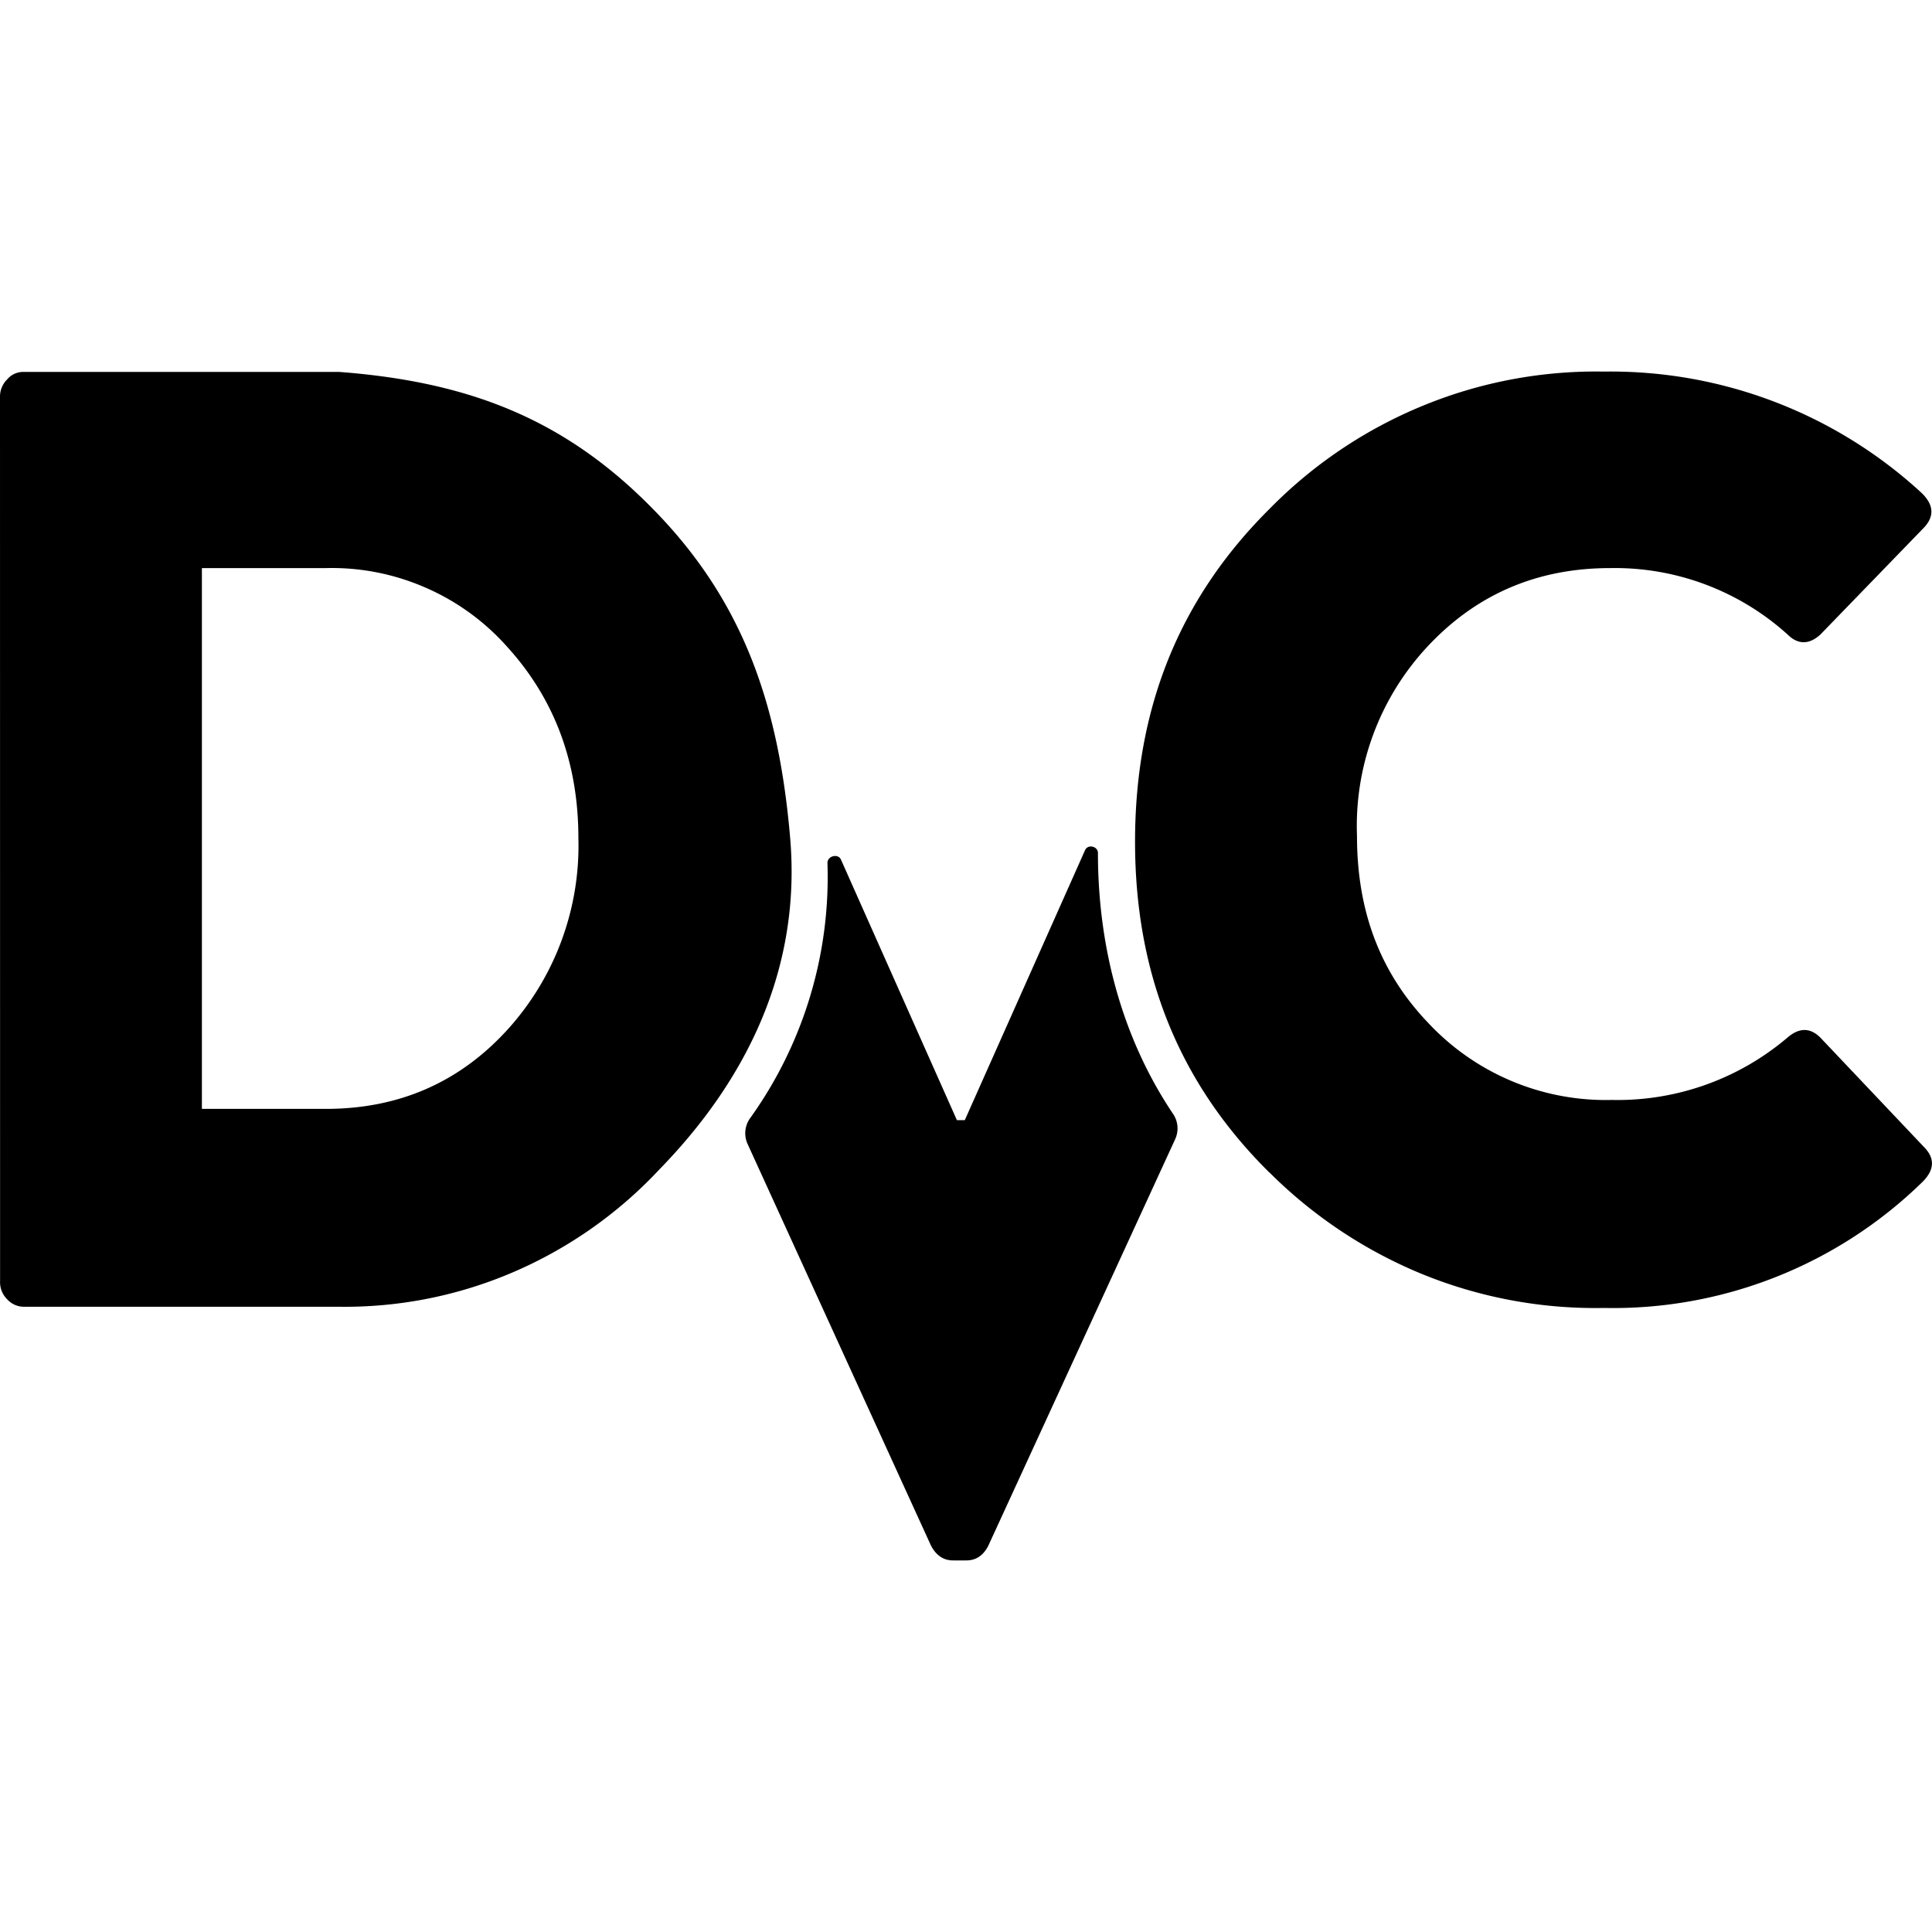
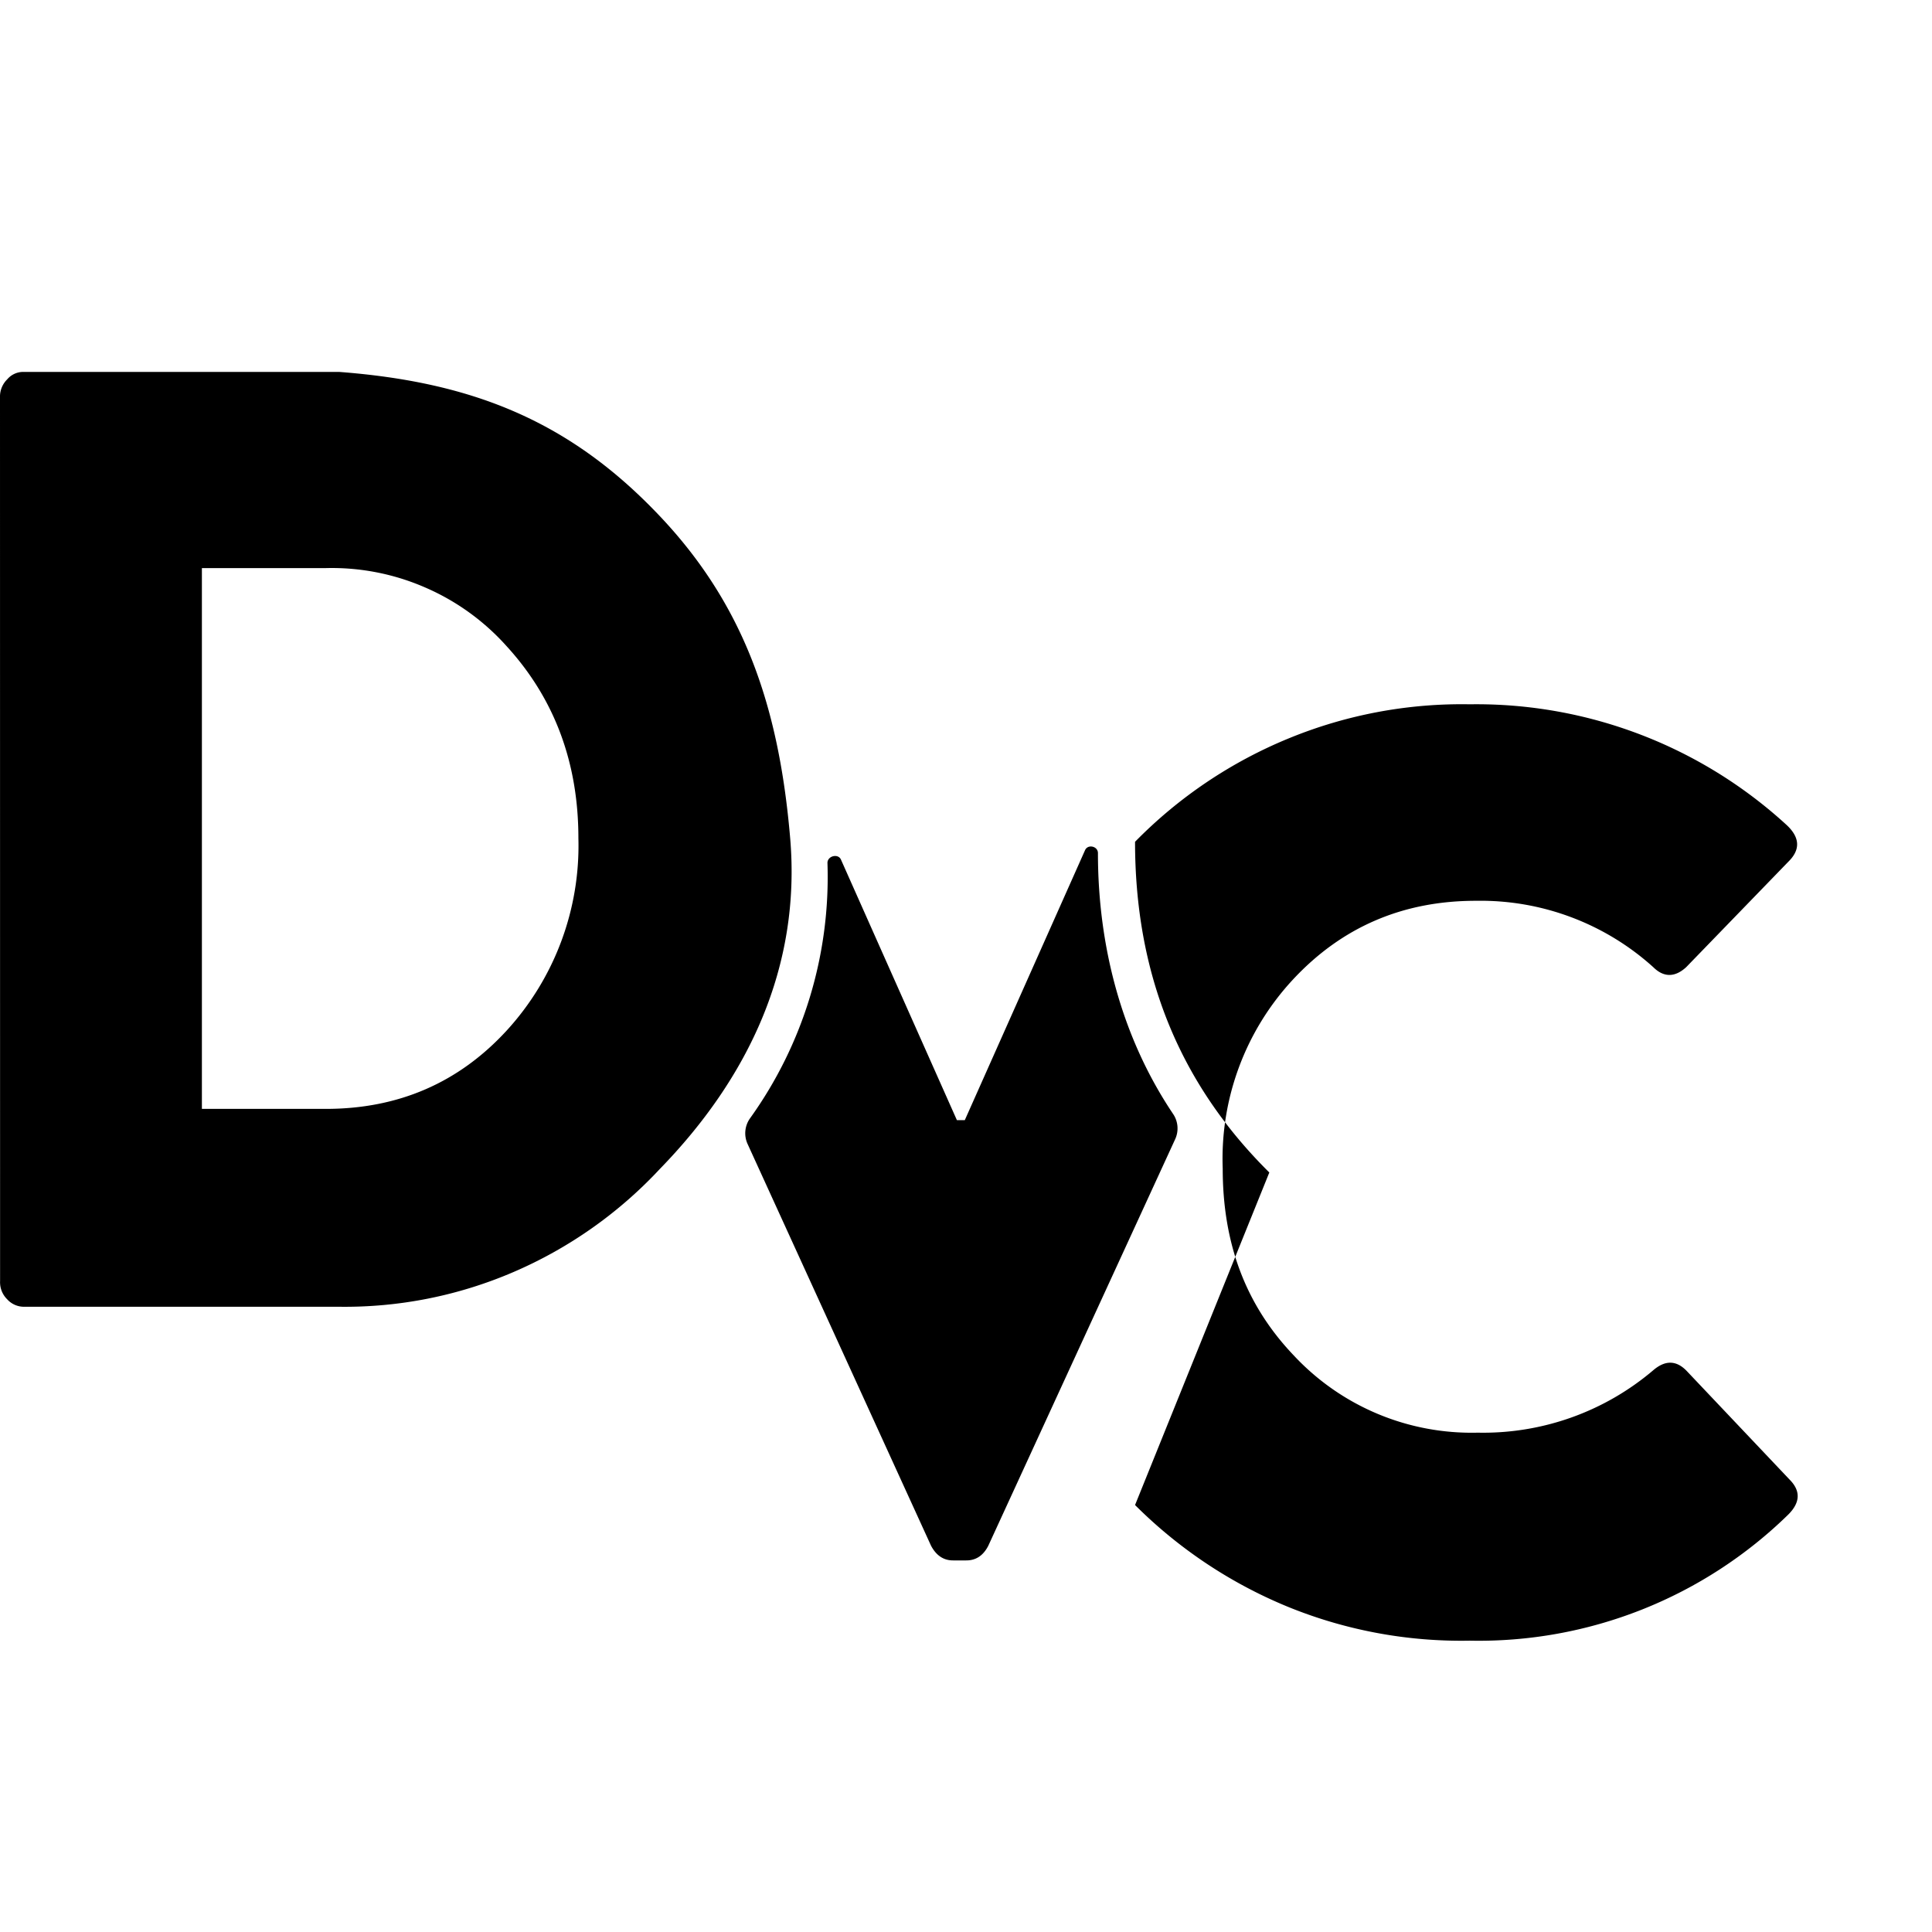
<svg xmlns="http://www.w3.org/2000/svg" width="800" height="800" viewBox="0 0 24 24">
-   <path fill="currentColor" d="M0 4.935a.3.3 0 0 1 .09-.223a.26.26 0 0 1 .201-.092h3.921c1.608.122 2.808.582 3.912 1.716c1.11 1.135 1.551 2.422 1.692 4.078c.135 1.594-.516 2.974-1.62 4.108a5.4 5.4 0 0 1-1.818 1.28a5.3 5.3 0 0 1-2.166.431H.292a.28.28 0 0 1-.202-.092a.3.3 0 0 1-.069-.104a.3.3 0 0 1-.02-.123zm2.508 8.84H4.05q1.351-.001 2.244-.973a3.4 3.4 0 0 0 .891-2.39c0-.942-.3-1.737-.89-2.383a2.9 2.9 0 0 0-1.02-.734a2.9 2.9 0 0 0-1.225-.238H2.508zm12.064.062a.32.32 0 0 1 .028.311l-2.324 5.056q-.094.181-.273.18h-.162q-.179.001-.276-.184l-2.28-4.993a.32.32 0 0 1 .033-.316a5.14 5.14 0 0 0 .961-3.17c-.002-.088.133-.123.168-.042l1.44 3.236h.098l1.494-3.354c.035-.078.16-.049.16.036c0 1.147.29 2.282.933 3.24m1.196.728c-1.14-1.128-1.668-2.496-1.668-4.108c0-1.622.525-2.996 1.668-4.133a5.7 5.7 0 0 1 1.91-1.285a5.65 5.65 0 0 1 2.248-.423a5.7 5.7 0 0 1 3.94 1.503q.244.231.017.453l-1.269 1.31c-.14.128-.279.128-.408 0a3.2 3.2 0 0 0-2.199-.825q-1.367-.002-2.28.981a3.27 3.27 0 0 0-.87 2.345c0 .908.27 1.68.882 2.321a3.02 3.02 0 0 0 2.286.96a3.26 3.26 0 0 0 2.181-.776q.226-.193.42.015l1.272 1.343q.21.21-.015.435a5.5 5.5 0 0 1-3.957 1.567a5.7 5.7 0 0 1-2.245-.415a5.8 5.8 0 0 1-1.913-1.27z" />
+   <path fill="currentColor" d="M0 4.935a.3.3 0 0 1 .09-.223a.26.26 0 0 1 .201-.092h3.921c1.608.122 2.808.582 3.912 1.716c1.11 1.135 1.551 2.422 1.692 4.078c.135 1.594-.516 2.974-1.62 4.108a5.4 5.4 0 0 1-1.818 1.28a5.3 5.3 0 0 1-2.166.431H.292a.28.28 0 0 1-.202-.092a.3.3 0 0 1-.069-.104a.3.3 0 0 1-.02-.123zm2.508 8.84H4.05q1.351-.001 2.244-.973a3.4 3.4 0 0 0 .891-2.39c0-.942-.3-1.737-.89-2.383a2.9 2.9 0 0 0-1.02-.734a2.9 2.9 0 0 0-1.225-.238H2.508zm12.064.062a.32.32 0 0 1 .028.311l-2.324 5.056q-.094.181-.273.18h-.162q-.179.001-.276-.184l-2.28-4.993a.32.32 0 0 1 .033-.316a5.14 5.14 0 0 0 .961-3.17c-.002-.088.133-.123.168-.042l1.44 3.236h.098l1.494-3.354c.035-.078.16-.049.16.036c0 1.147.29 2.282.933 3.24m1.196.728c-1.14-1.128-1.668-2.496-1.668-4.108a5.7 5.7 0 0 1 1.91-1.285a5.65 5.65 0 0 1 2.248-.423a5.7 5.7 0 0 1 3.94 1.503q.244.231.017.453l-1.269 1.31c-.14.128-.279.128-.408 0a3.2 3.2 0 0 0-2.199-.825q-1.367-.002-2.28.981a3.27 3.27 0 0 0-.87 2.345c0 .908.27 1.68.882 2.321a3.02 3.02 0 0 0 2.286.96a3.26 3.26 0 0 0 2.181-.776q.226-.193.42.015l1.272 1.343q.21.21-.015.435a5.5 5.5 0 0 1-3.957 1.567a5.7 5.7 0 0 1-2.245-.415a5.8 5.8 0 0 1-1.913-1.27z" />
</svg>